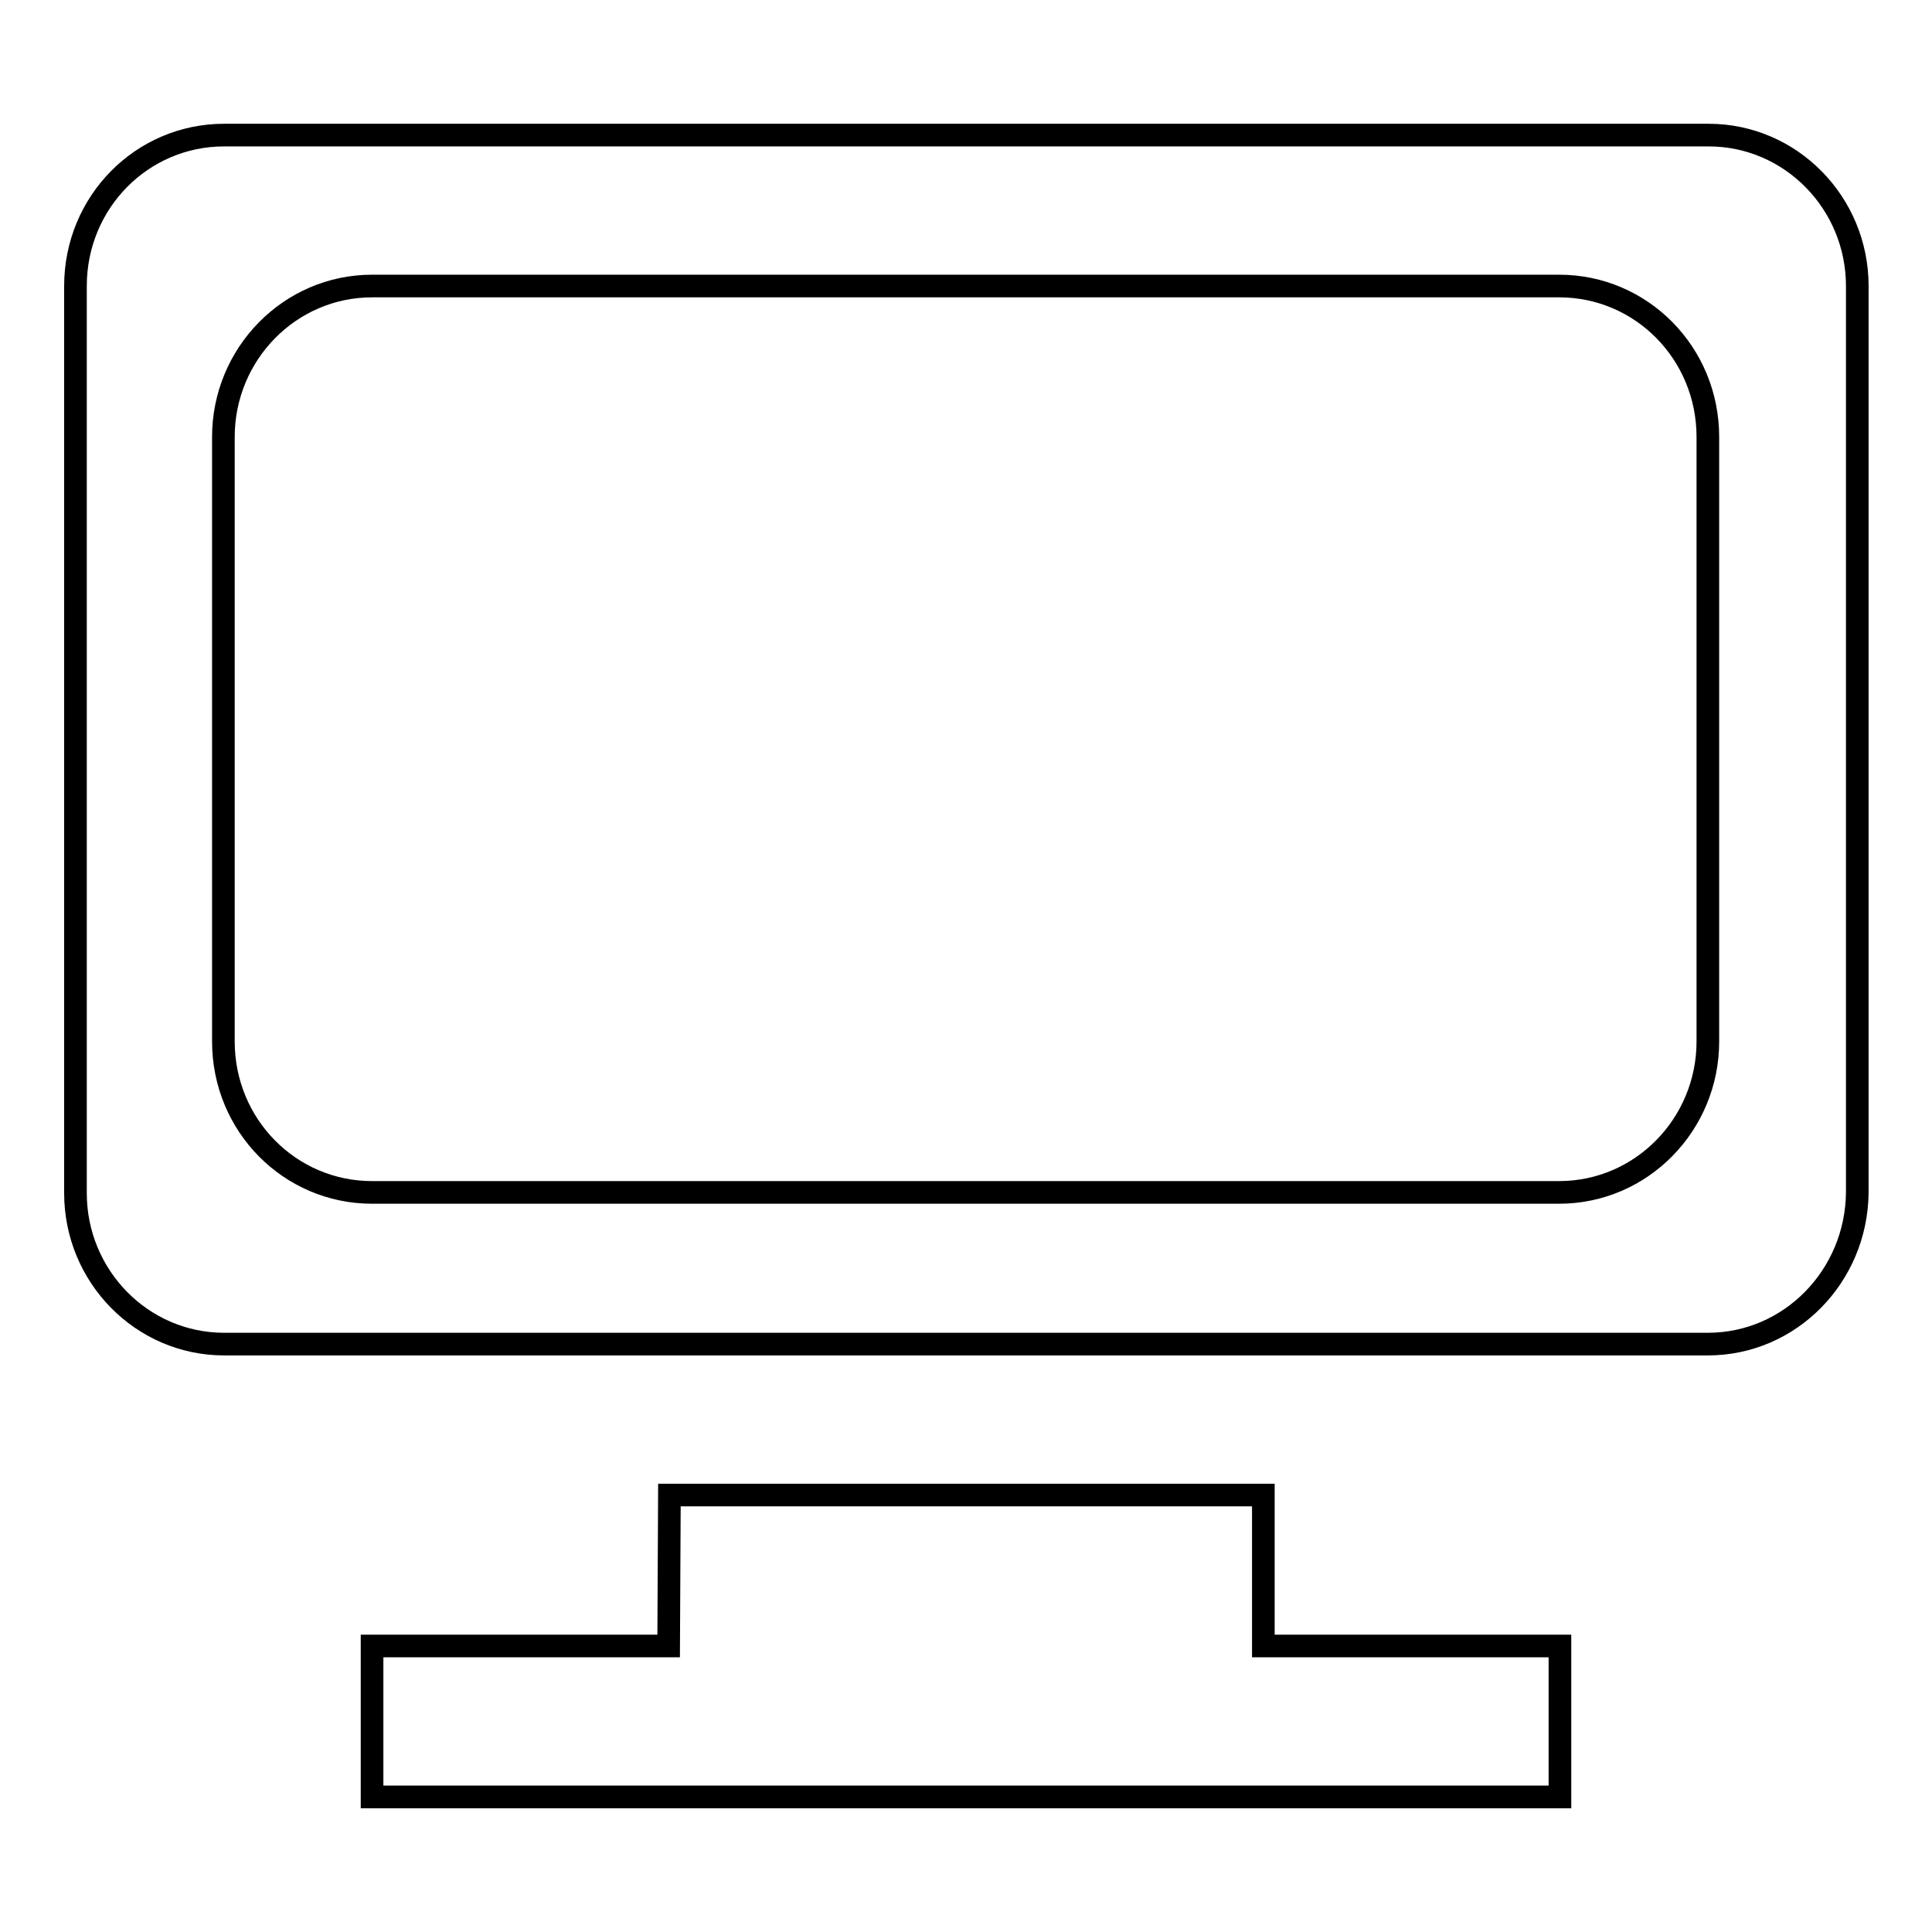
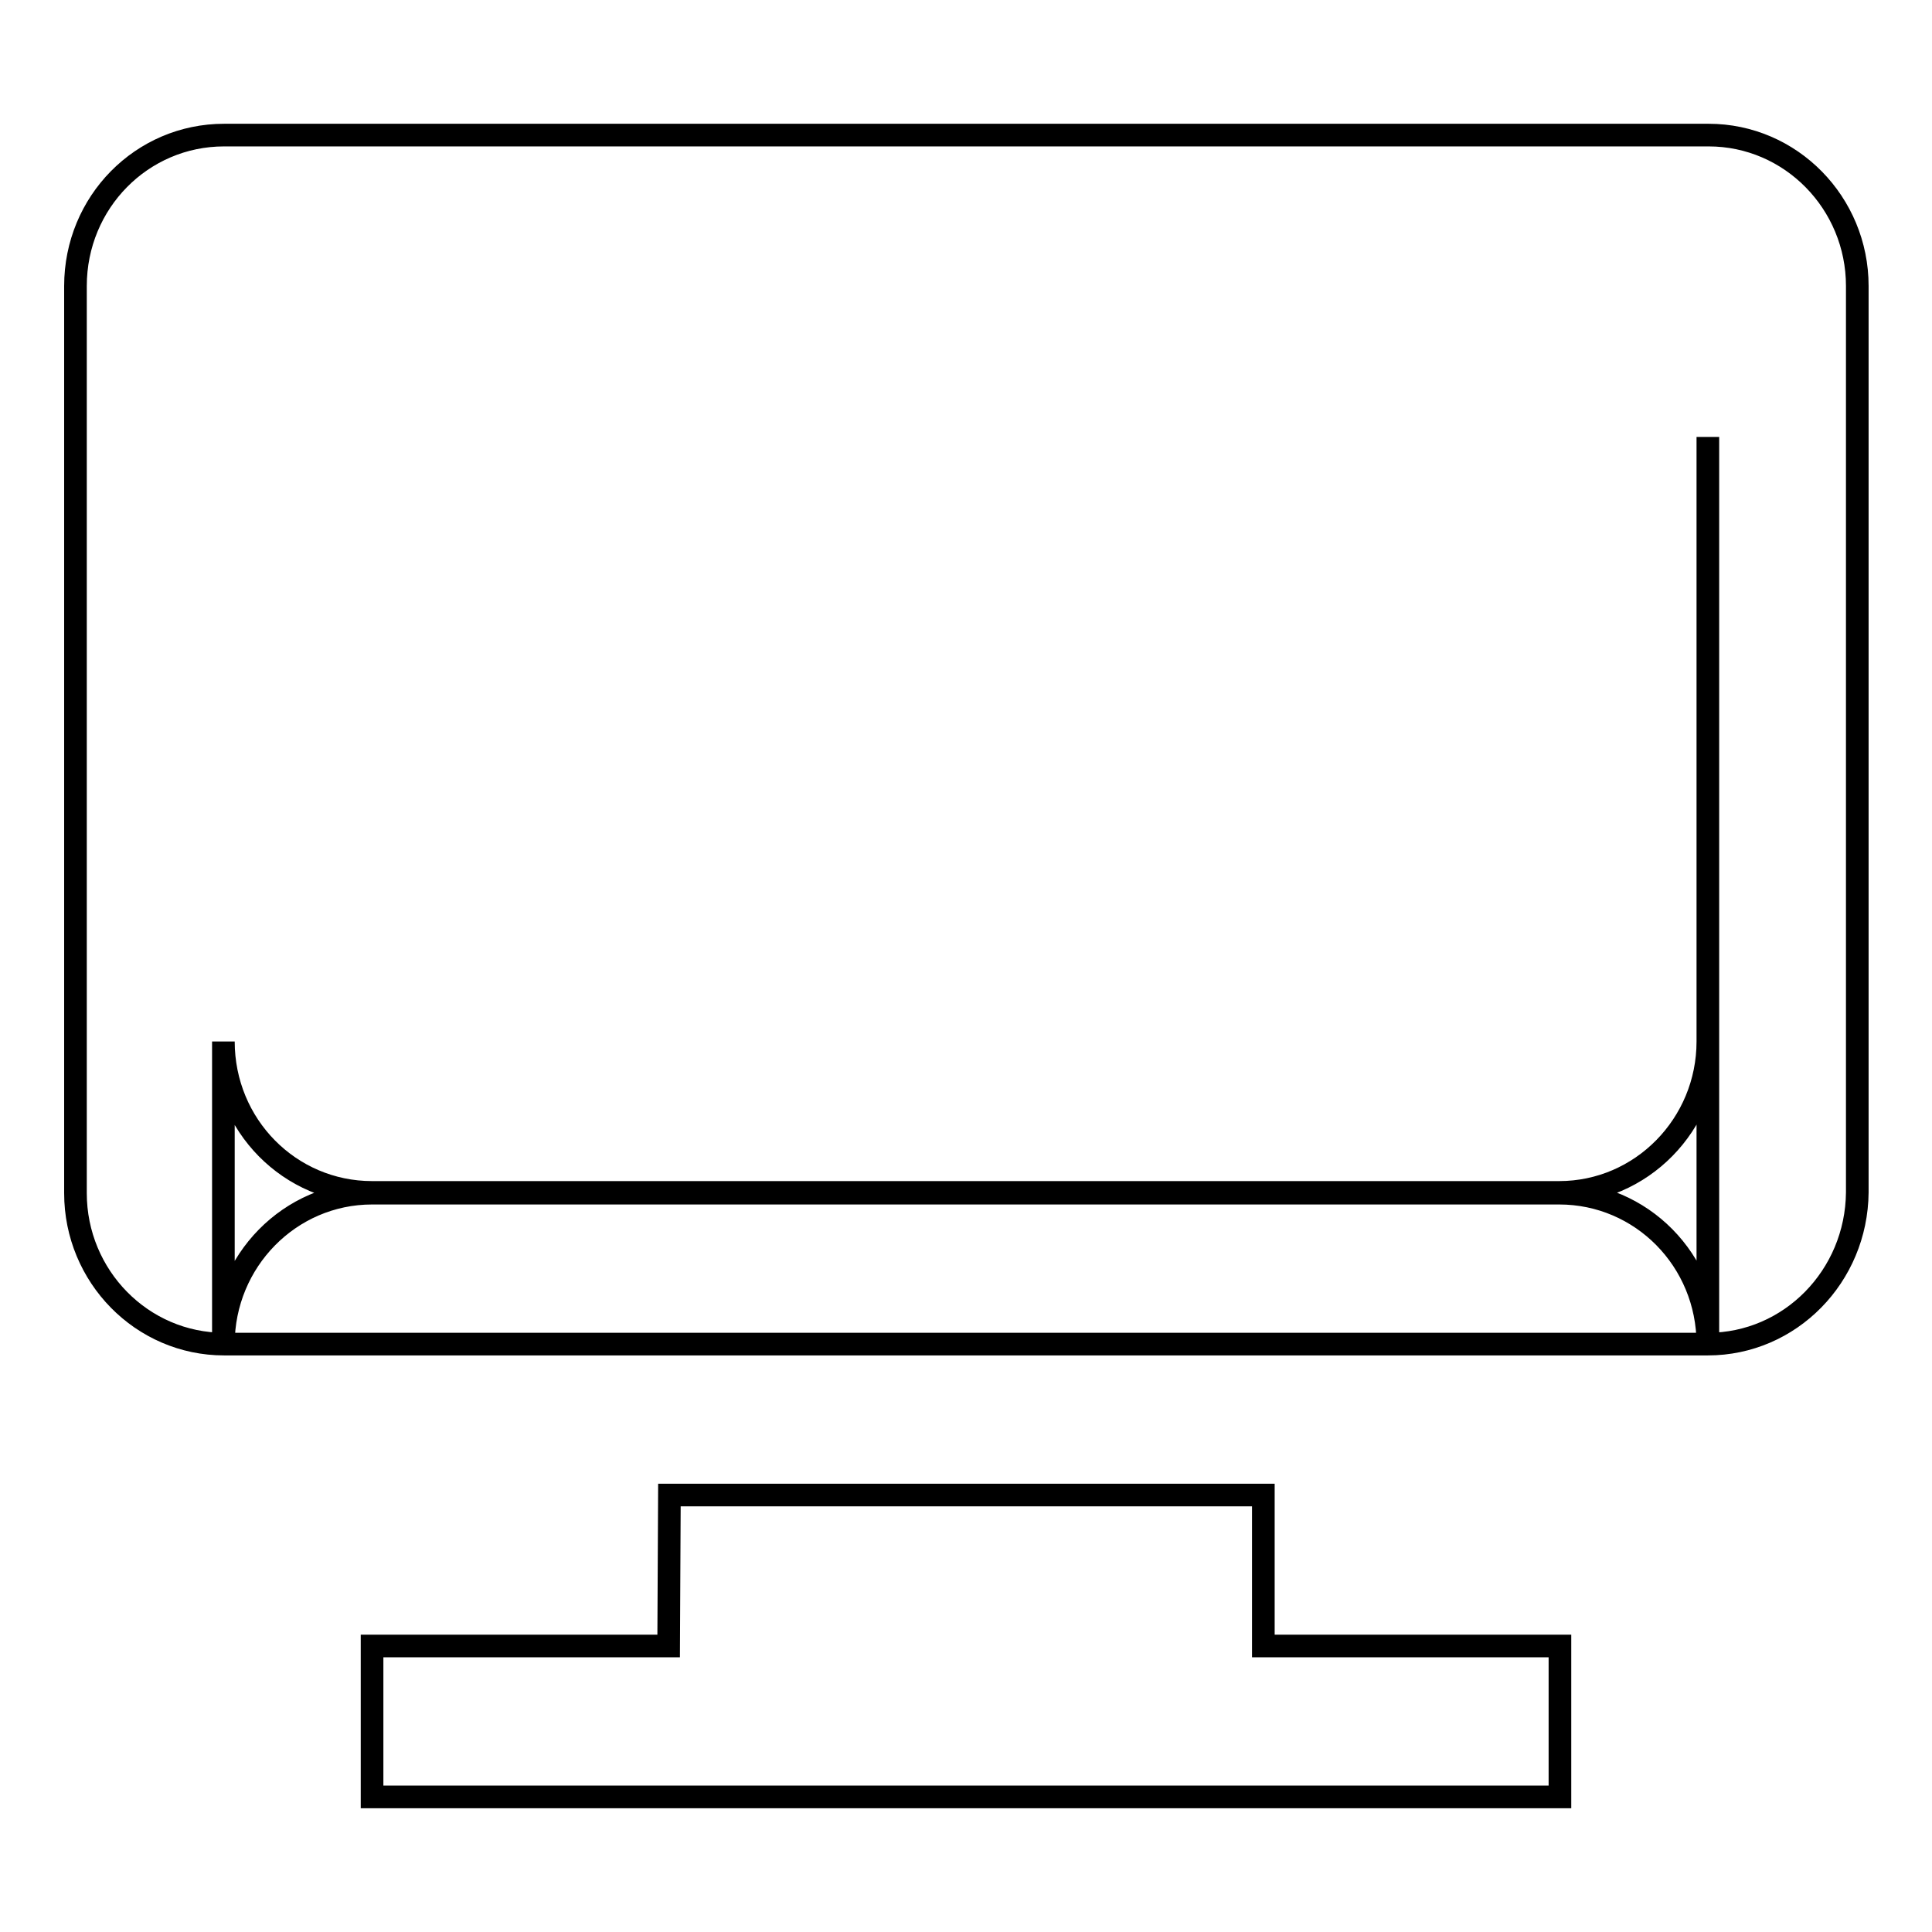
<svg xmlns="http://www.w3.org/2000/svg" version="1.1" x="0px" y="0px" viewBox="0 0 256 256" enable-background="new 0 0 256 256" xml:space="preserve">
  <g>
    <g>
-       <path stroke-width="3" fill-opacity="0" stroke="#000000" d="M226.3,178.1H29.7c-10.9,0-19.7-9-19.7-20V37.9c0-11.1,8.8-20,19.7-20h196.7c10.9,0,19.7,9,19.7,20V158C246,169.1,237.2,178.1,226.3,178.1z M226.3,57.9c0-11.1-8.8-20-19.7-20H49.3c-10.9,0-19.7,9-19.7,20V138c0,11.1,8.8,20,19.7,20h157.3c10.9,0,19.7-9,19.7-20V57.9L226.3,57.9z M88.7,198.1h78.7v20h39.3v20H49.3v-20h39.3L88.7,198.1L88.7,198.1z" />
+       <path stroke-width="3" fill-opacity="0" stroke="#000000" d="M226.3,178.1H29.7c-10.9,0-19.7-9-19.7-20V37.9c0-11.1,8.8-20,19.7-20h196.7c10.9,0,19.7,9,19.7,20V158C246,169.1,237.2,178.1,226.3,178.1z c0-11.1-8.8-20-19.7-20H49.3c-10.9,0-19.7,9-19.7,20V138c0,11.1,8.8,20,19.7,20h157.3c10.9,0,19.7-9,19.7-20V57.9L226.3,57.9z M88.7,198.1h78.7v20h39.3v20H49.3v-20h39.3L88.7,198.1L88.7,198.1z" />
    </g>
  </g>
</svg>